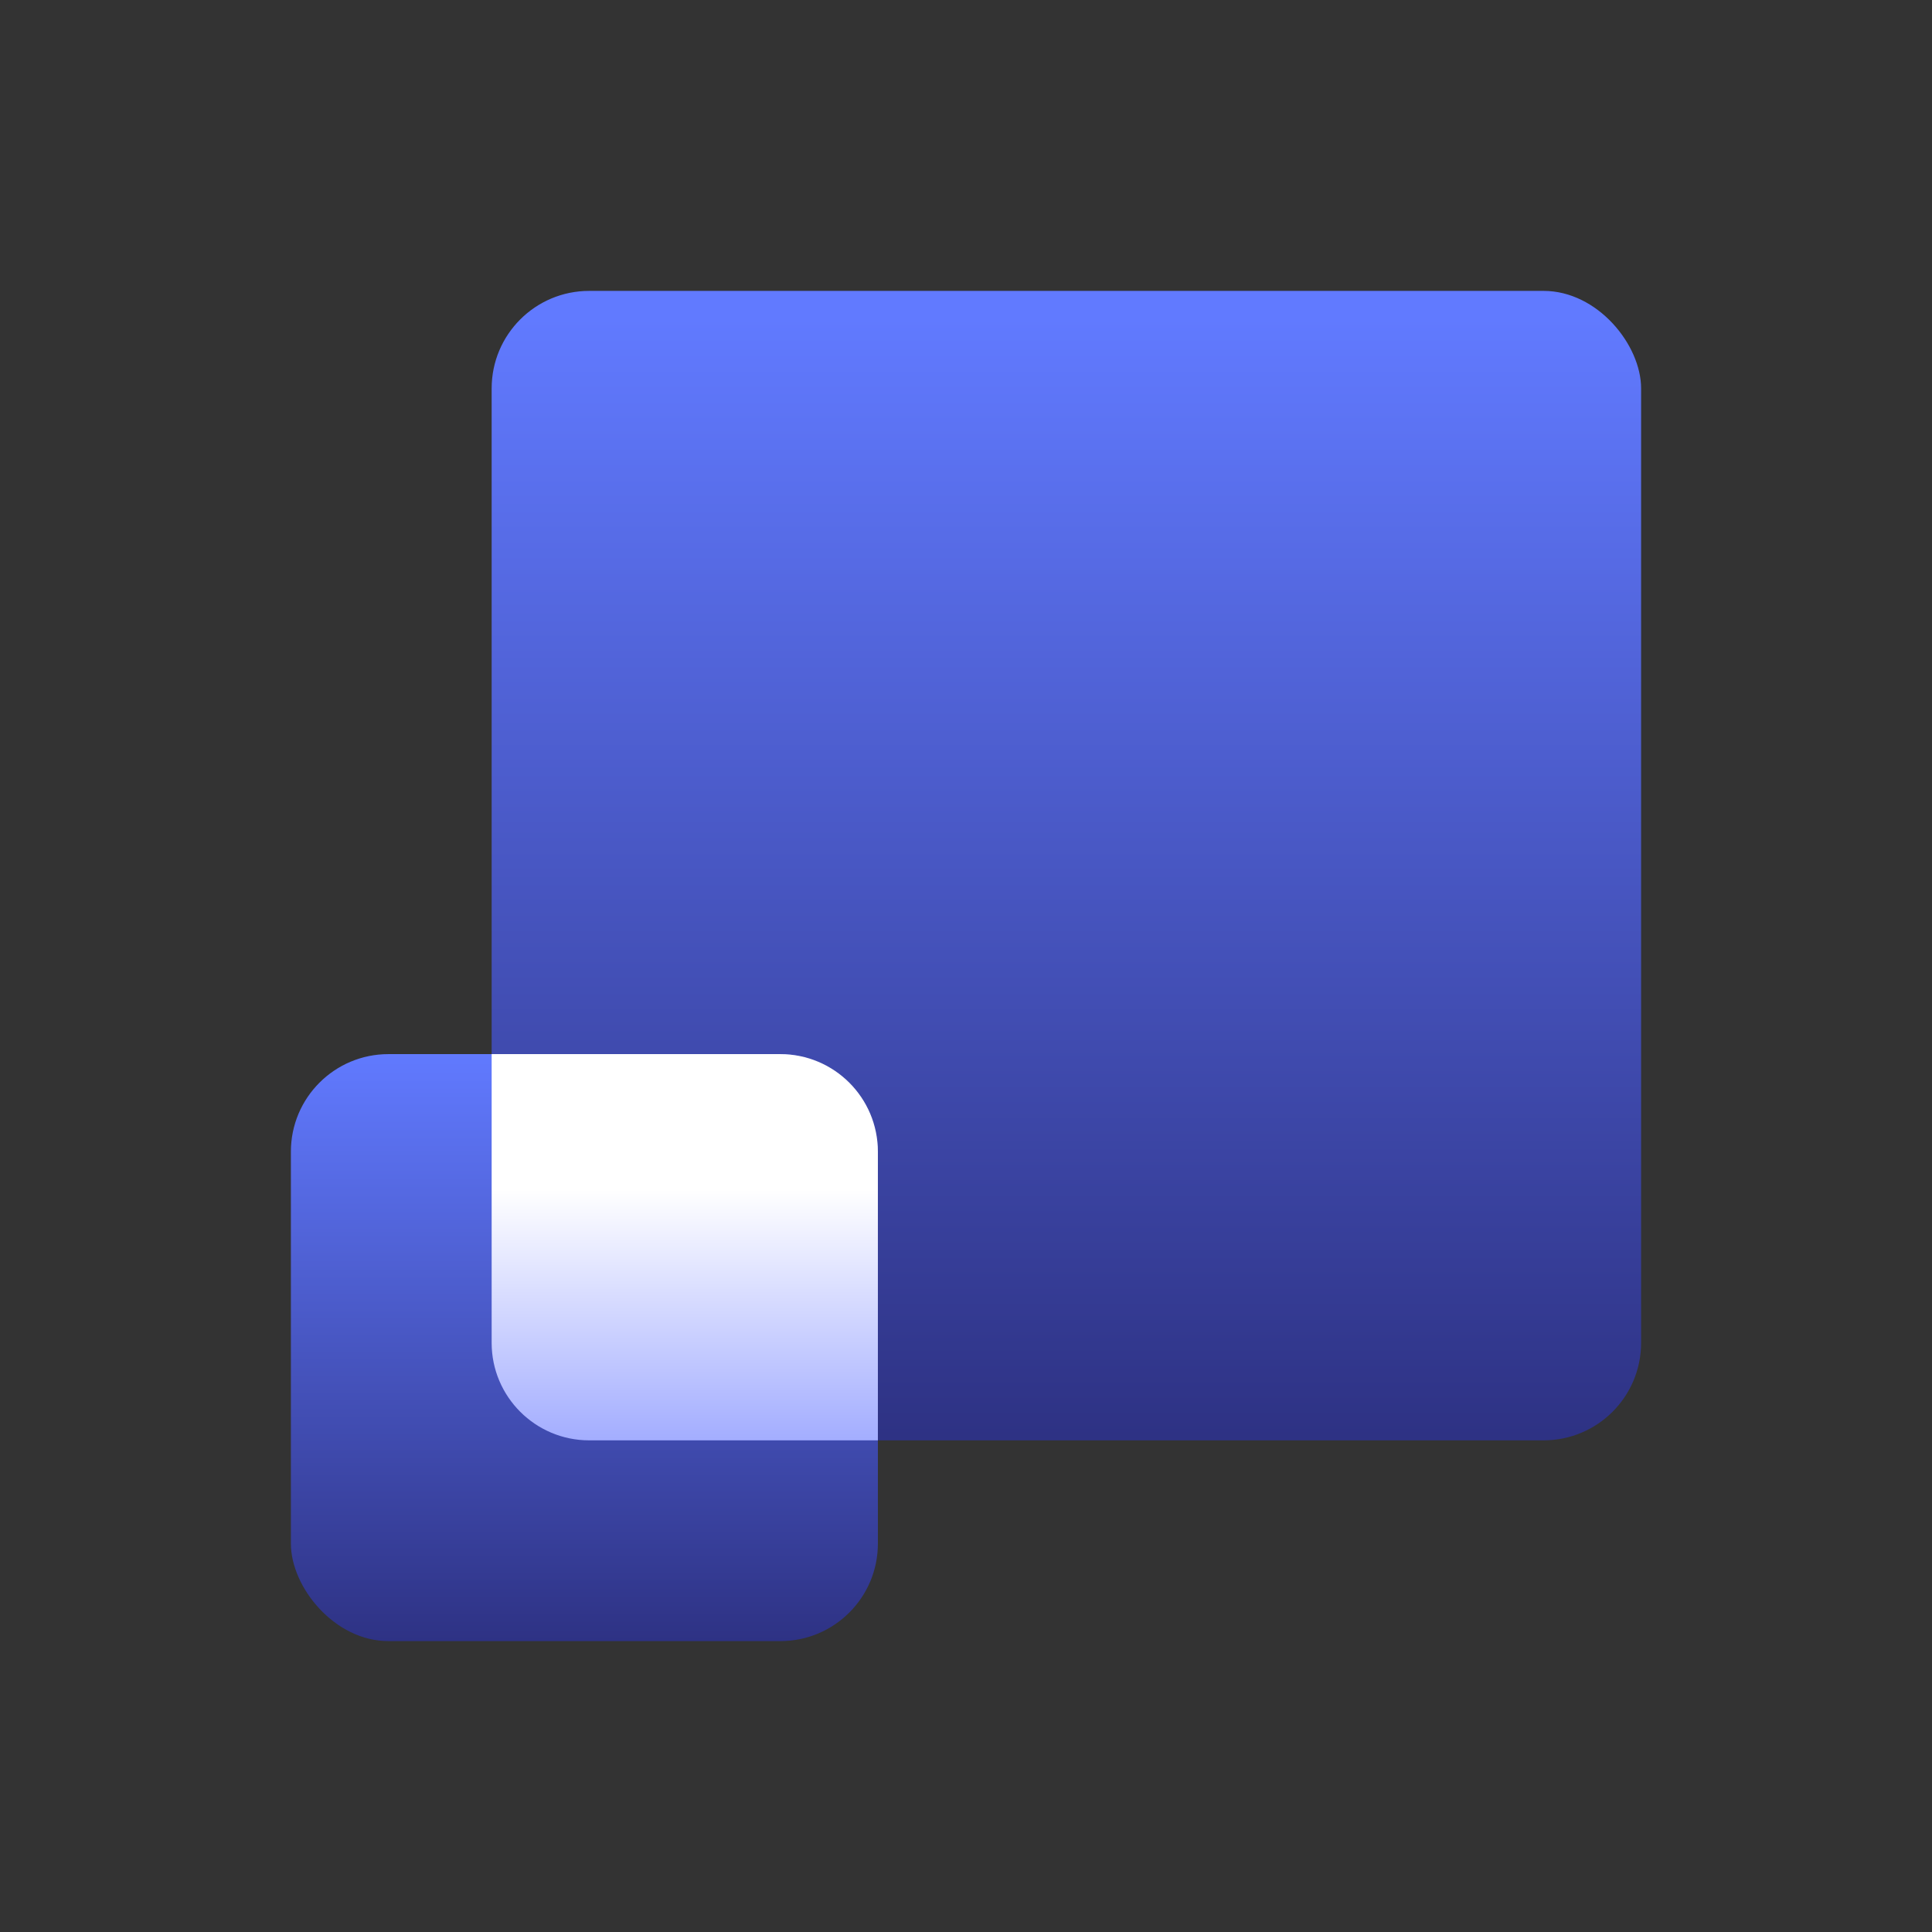
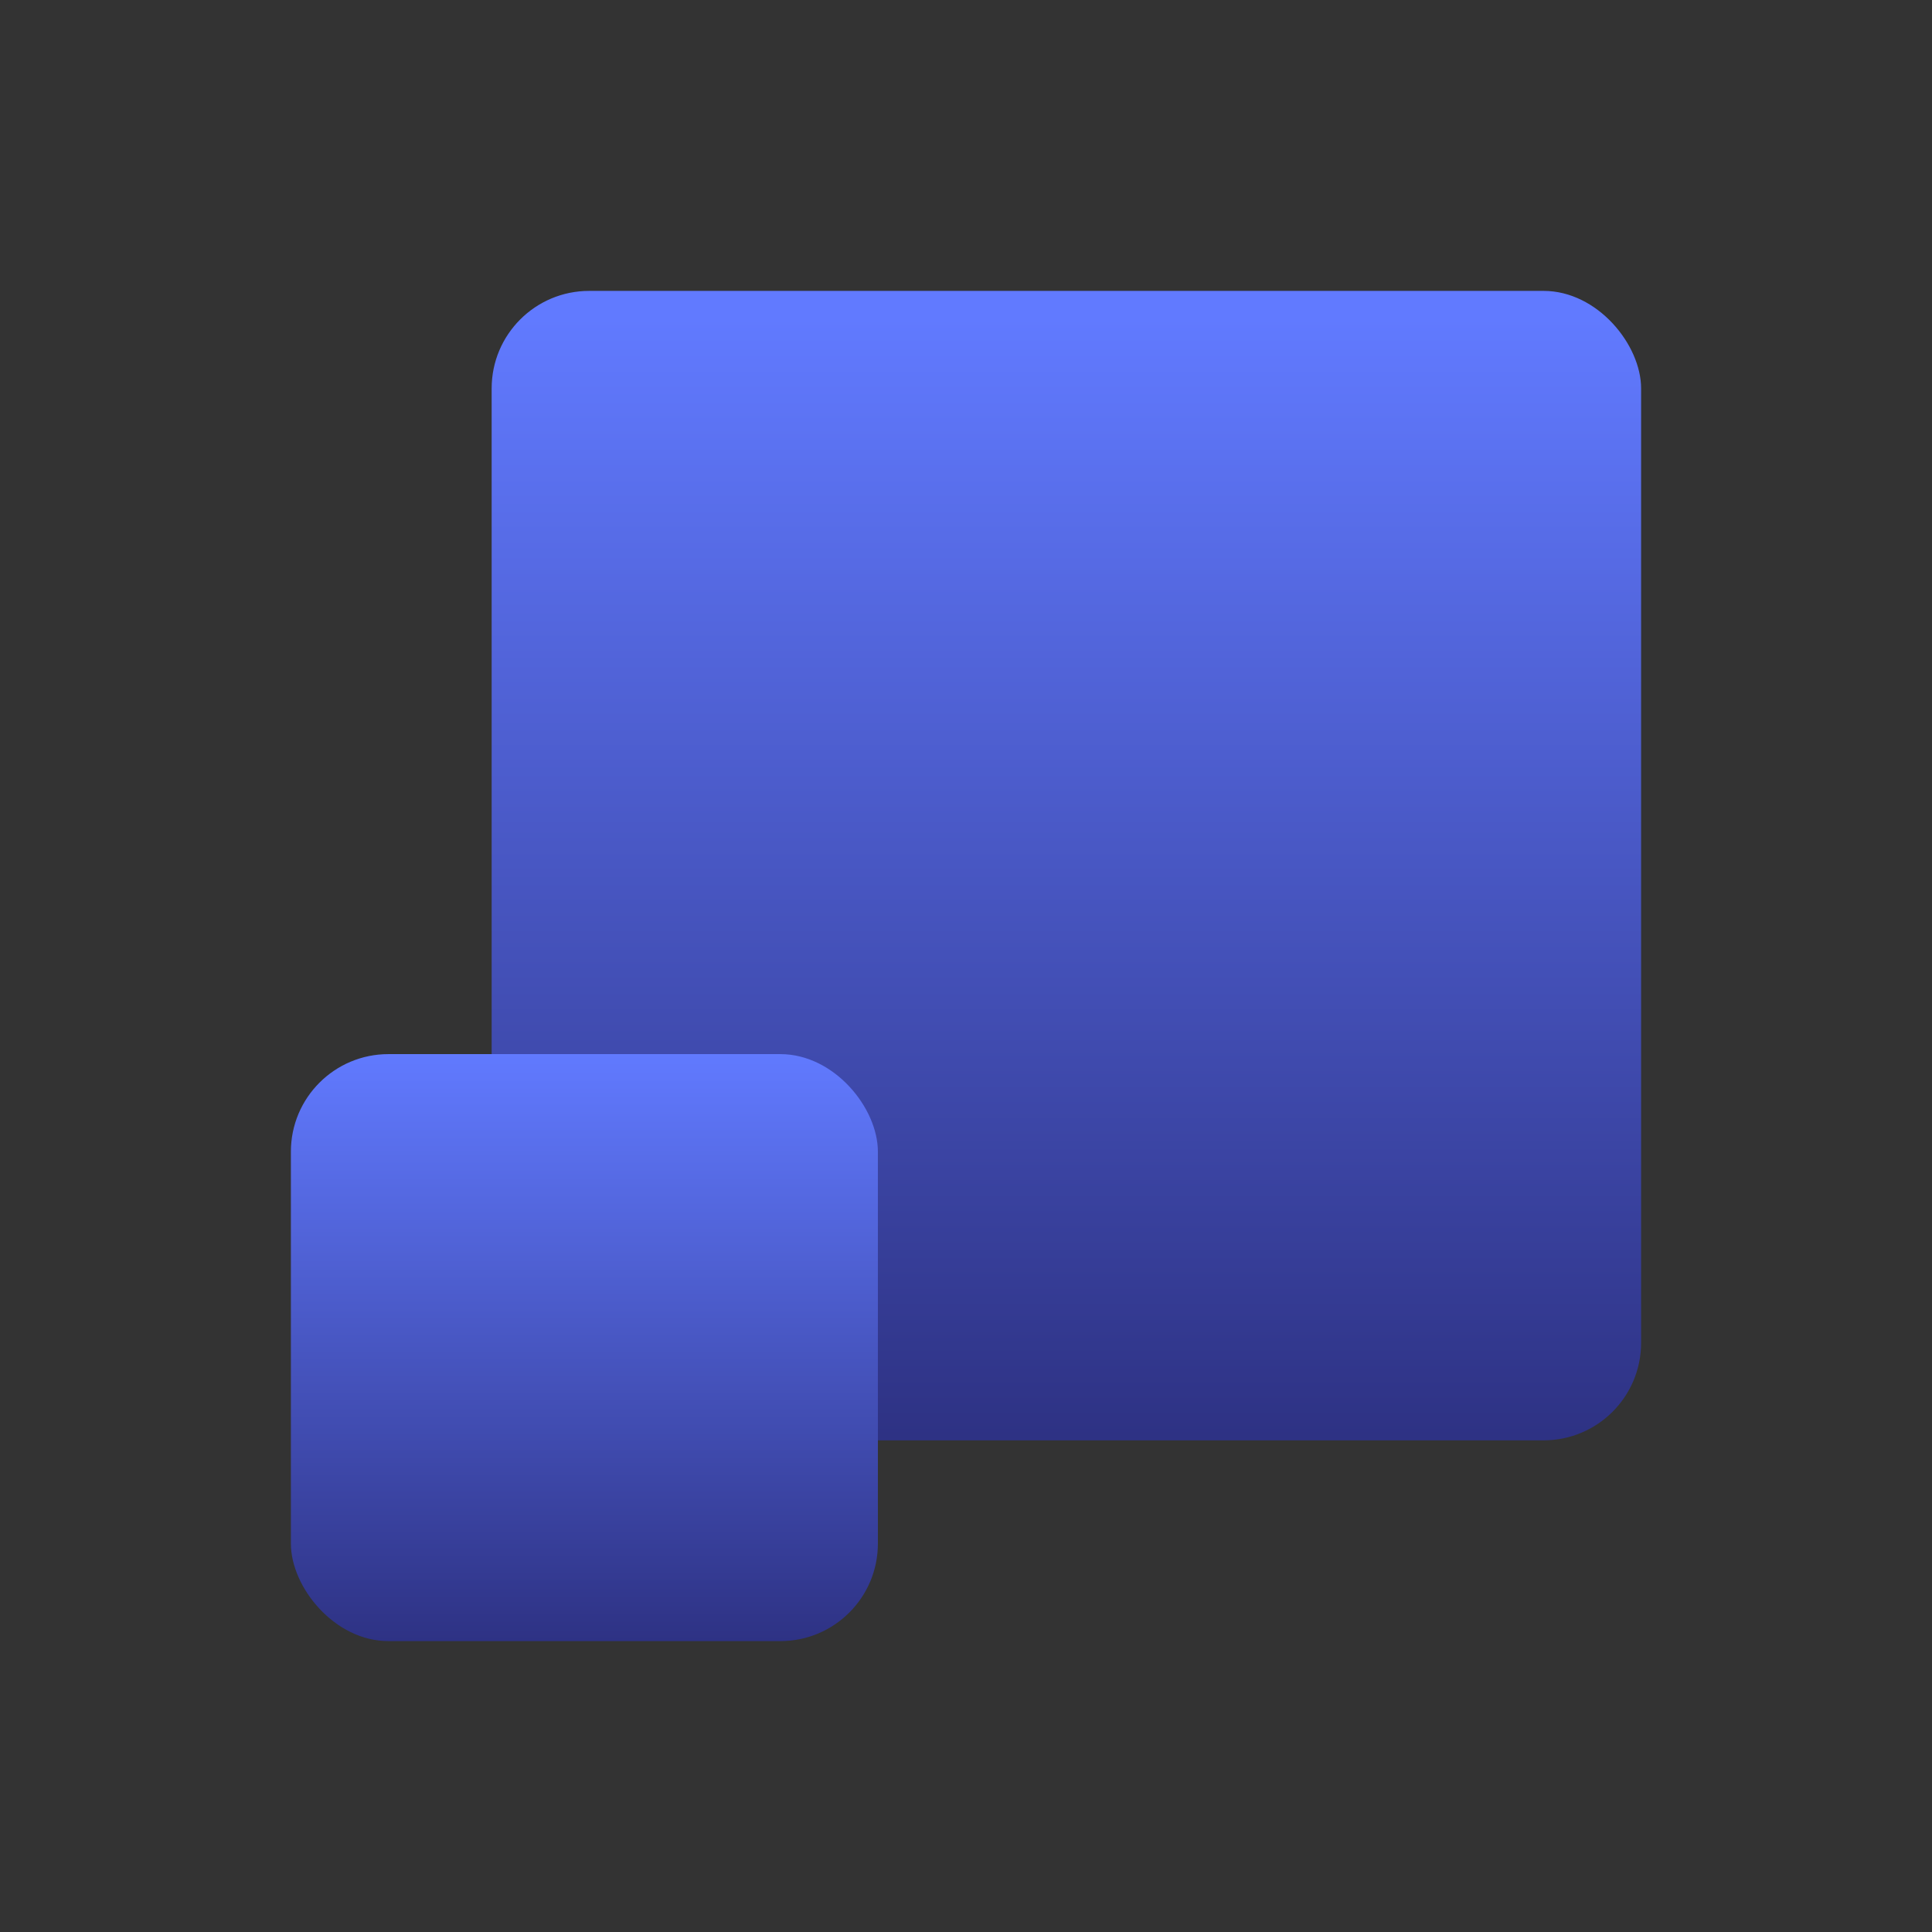
<svg xmlns="http://www.w3.org/2000/svg" xmlns:xlink="http://www.w3.org/1999/xlink" id="Layer_1" data-name="Layer 1" viewBox="0 0 230 230">
  <rect x="0" y="0" width="230" height="230" fill="#333333" stroke="none" />
  <defs>
    <style>
      .cls-1 {
        fill: url(#linear-gradient);
      }

      .cls-2 {
        fill: url(#linear-gradient-3);
      }

      .cls-3 {
        fill: url(#linear-gradient-2);
      }
    </style>
    <linearGradient id="linear-gradient" x1="126.95" y1="171.02" x2="126.95" y2="37.79" gradientUnits="userSpaceOnUse">
      <stop offset="0" stop-color="#2e3284" />
      <stop offset="1" stop-color="#617aff" />
    </linearGradient>
    <linearGradient id="linear-gradient-2" x1="69.57" y1="195.54" x2="69.57" y2="125.25" xlink:href="#linear-gradient" />
    <linearGradient id="linear-gradient-3" x1="81.06" y1="190.68" x2="81.06" y2="142.77" gradientTransform="translate(.46 -1.14)" gradientUnits="userSpaceOnUse">
      <stop offset=".07" stop-color="#7685ff" />
      <stop offset="1" stop-color="#fff" />
    </linearGradient>
  </defs>
  <rect class="cls-1" x="58.53" y="34.63" width="136.84" height="136.84" rx="11.61" ry="11.61" />
  <rect class="cls-3" x="34.63" y="125.49" width="69.88" height="69.88" rx="11.61" ry="11.61" />
-   <path class="cls-2" d="M70.14,171.47h34.37s0-34.37,0-34.37c0-6.41-5.2-11.61-11.61-11.61H58.53s0,34.37,0,34.37c0,6.41,5.2,11.61,11.61,11.61Z" />
</svg>